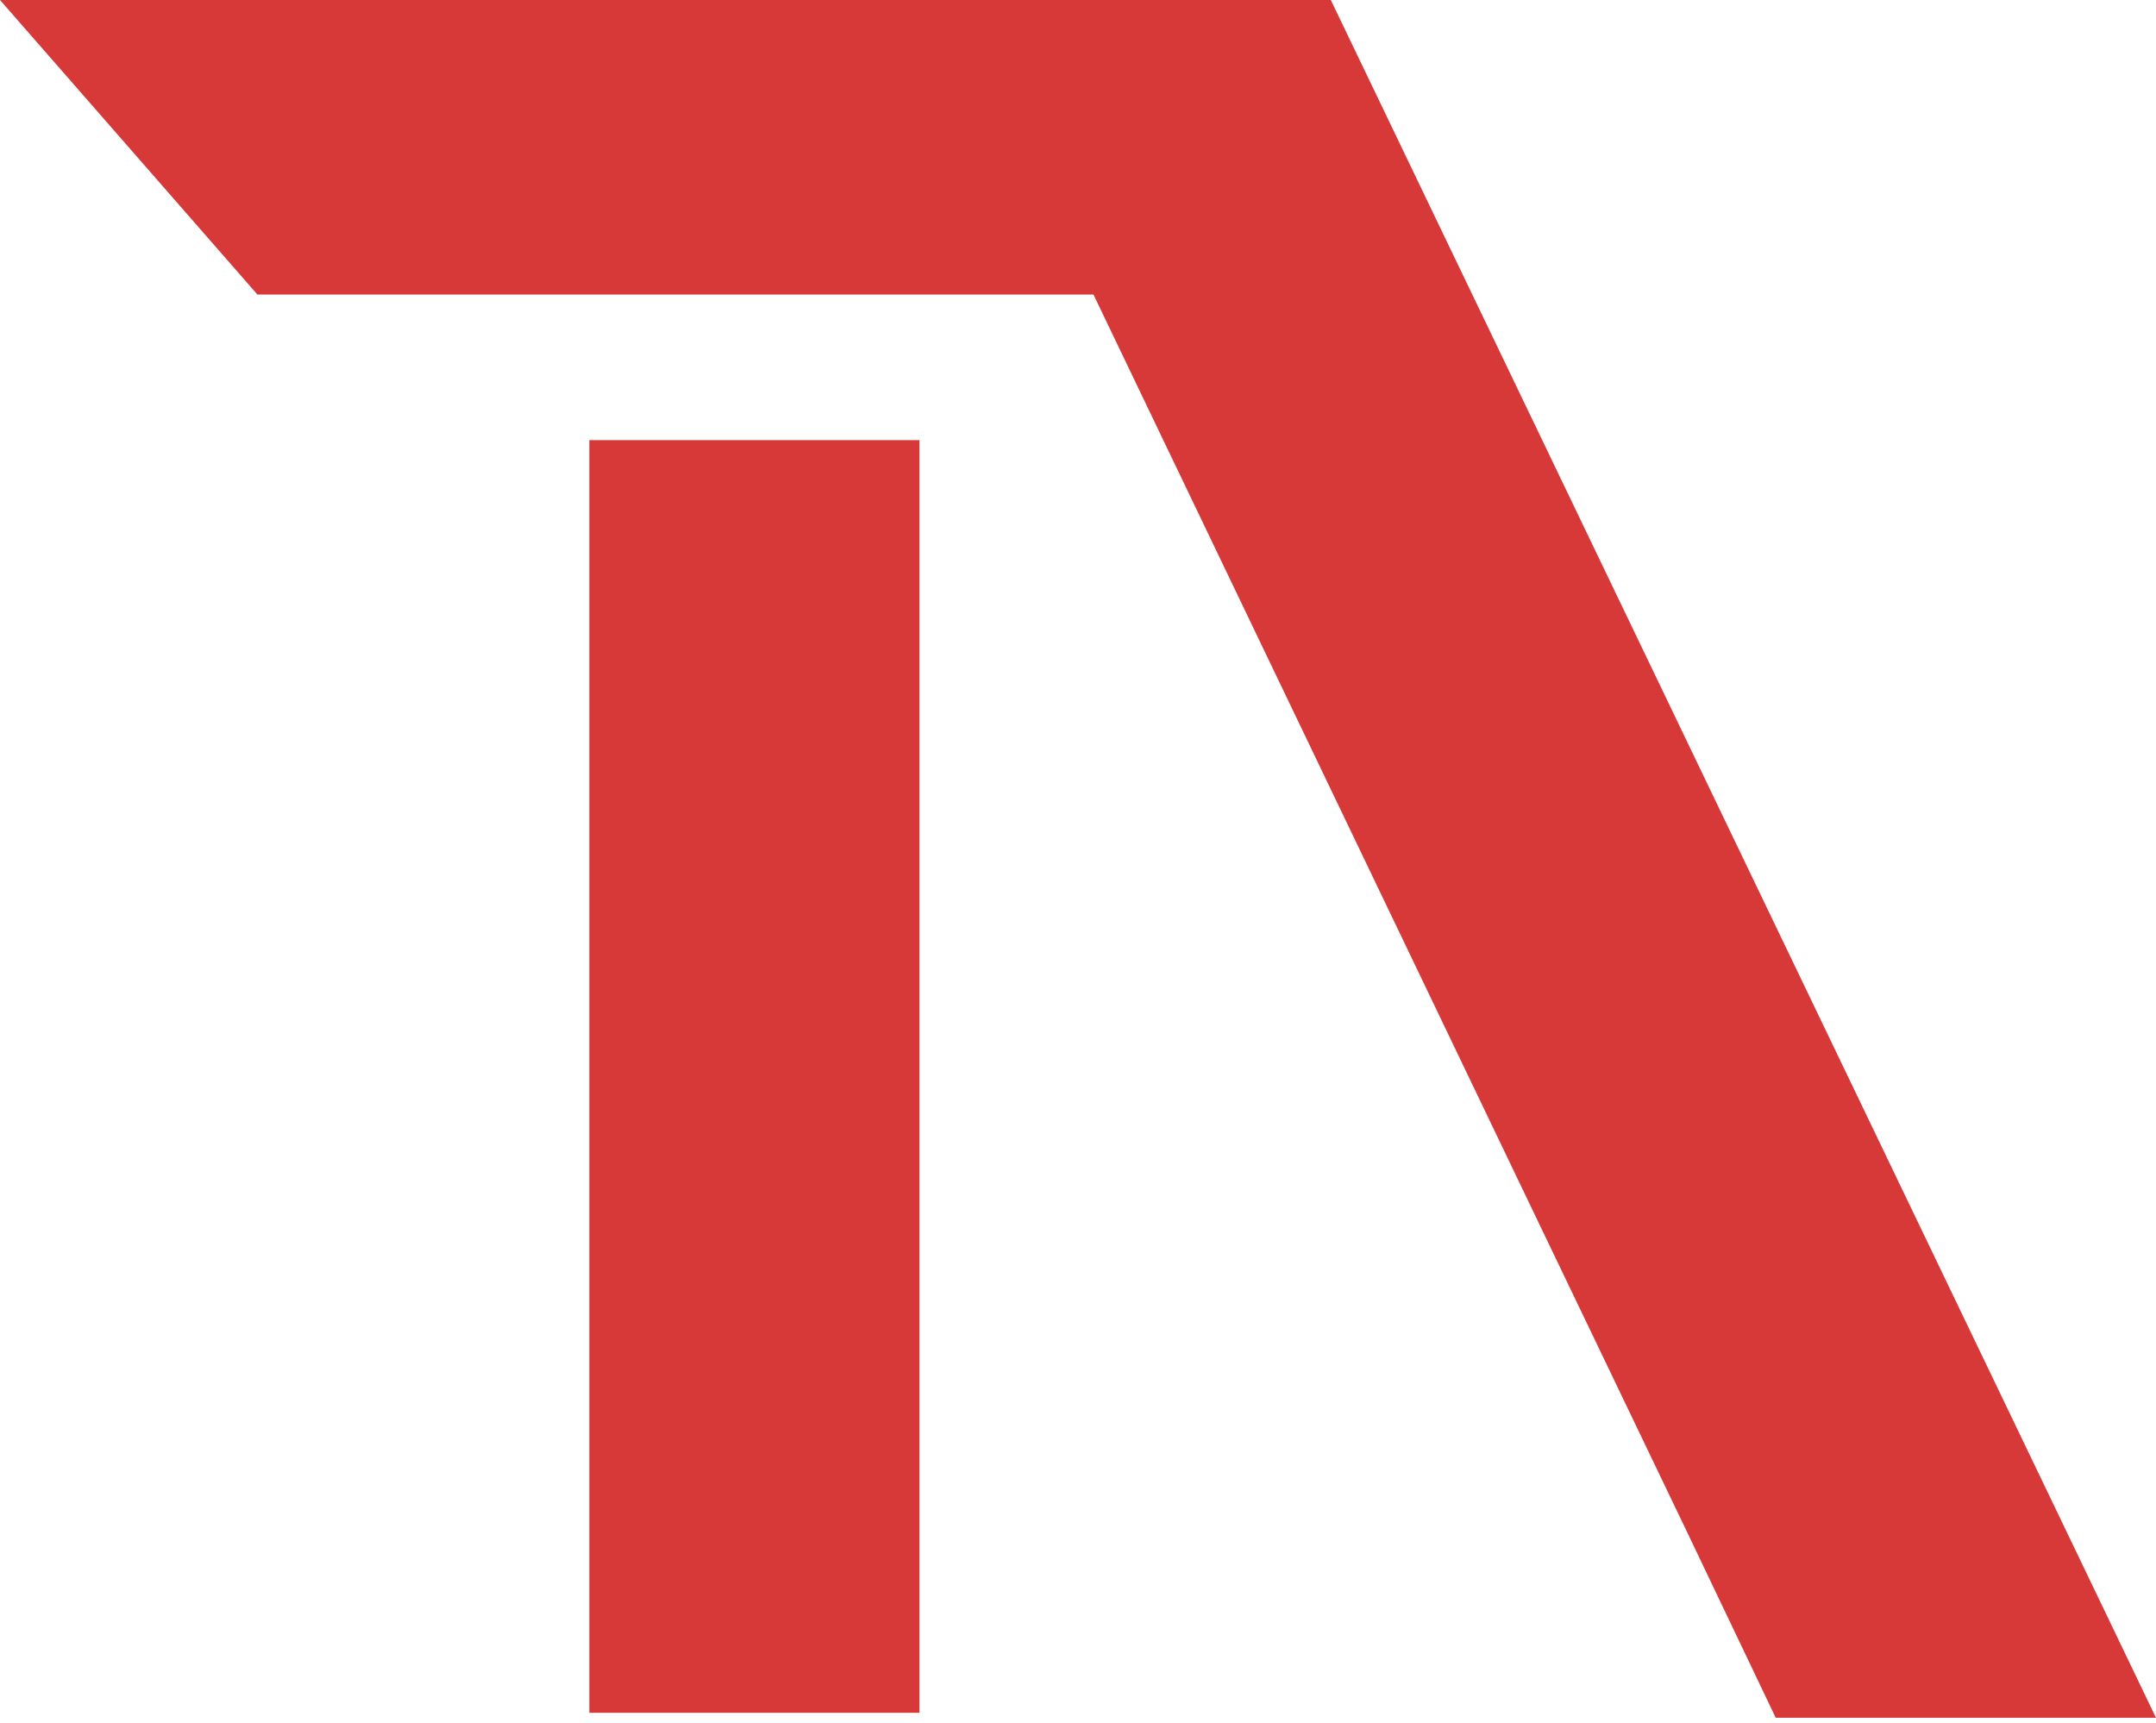
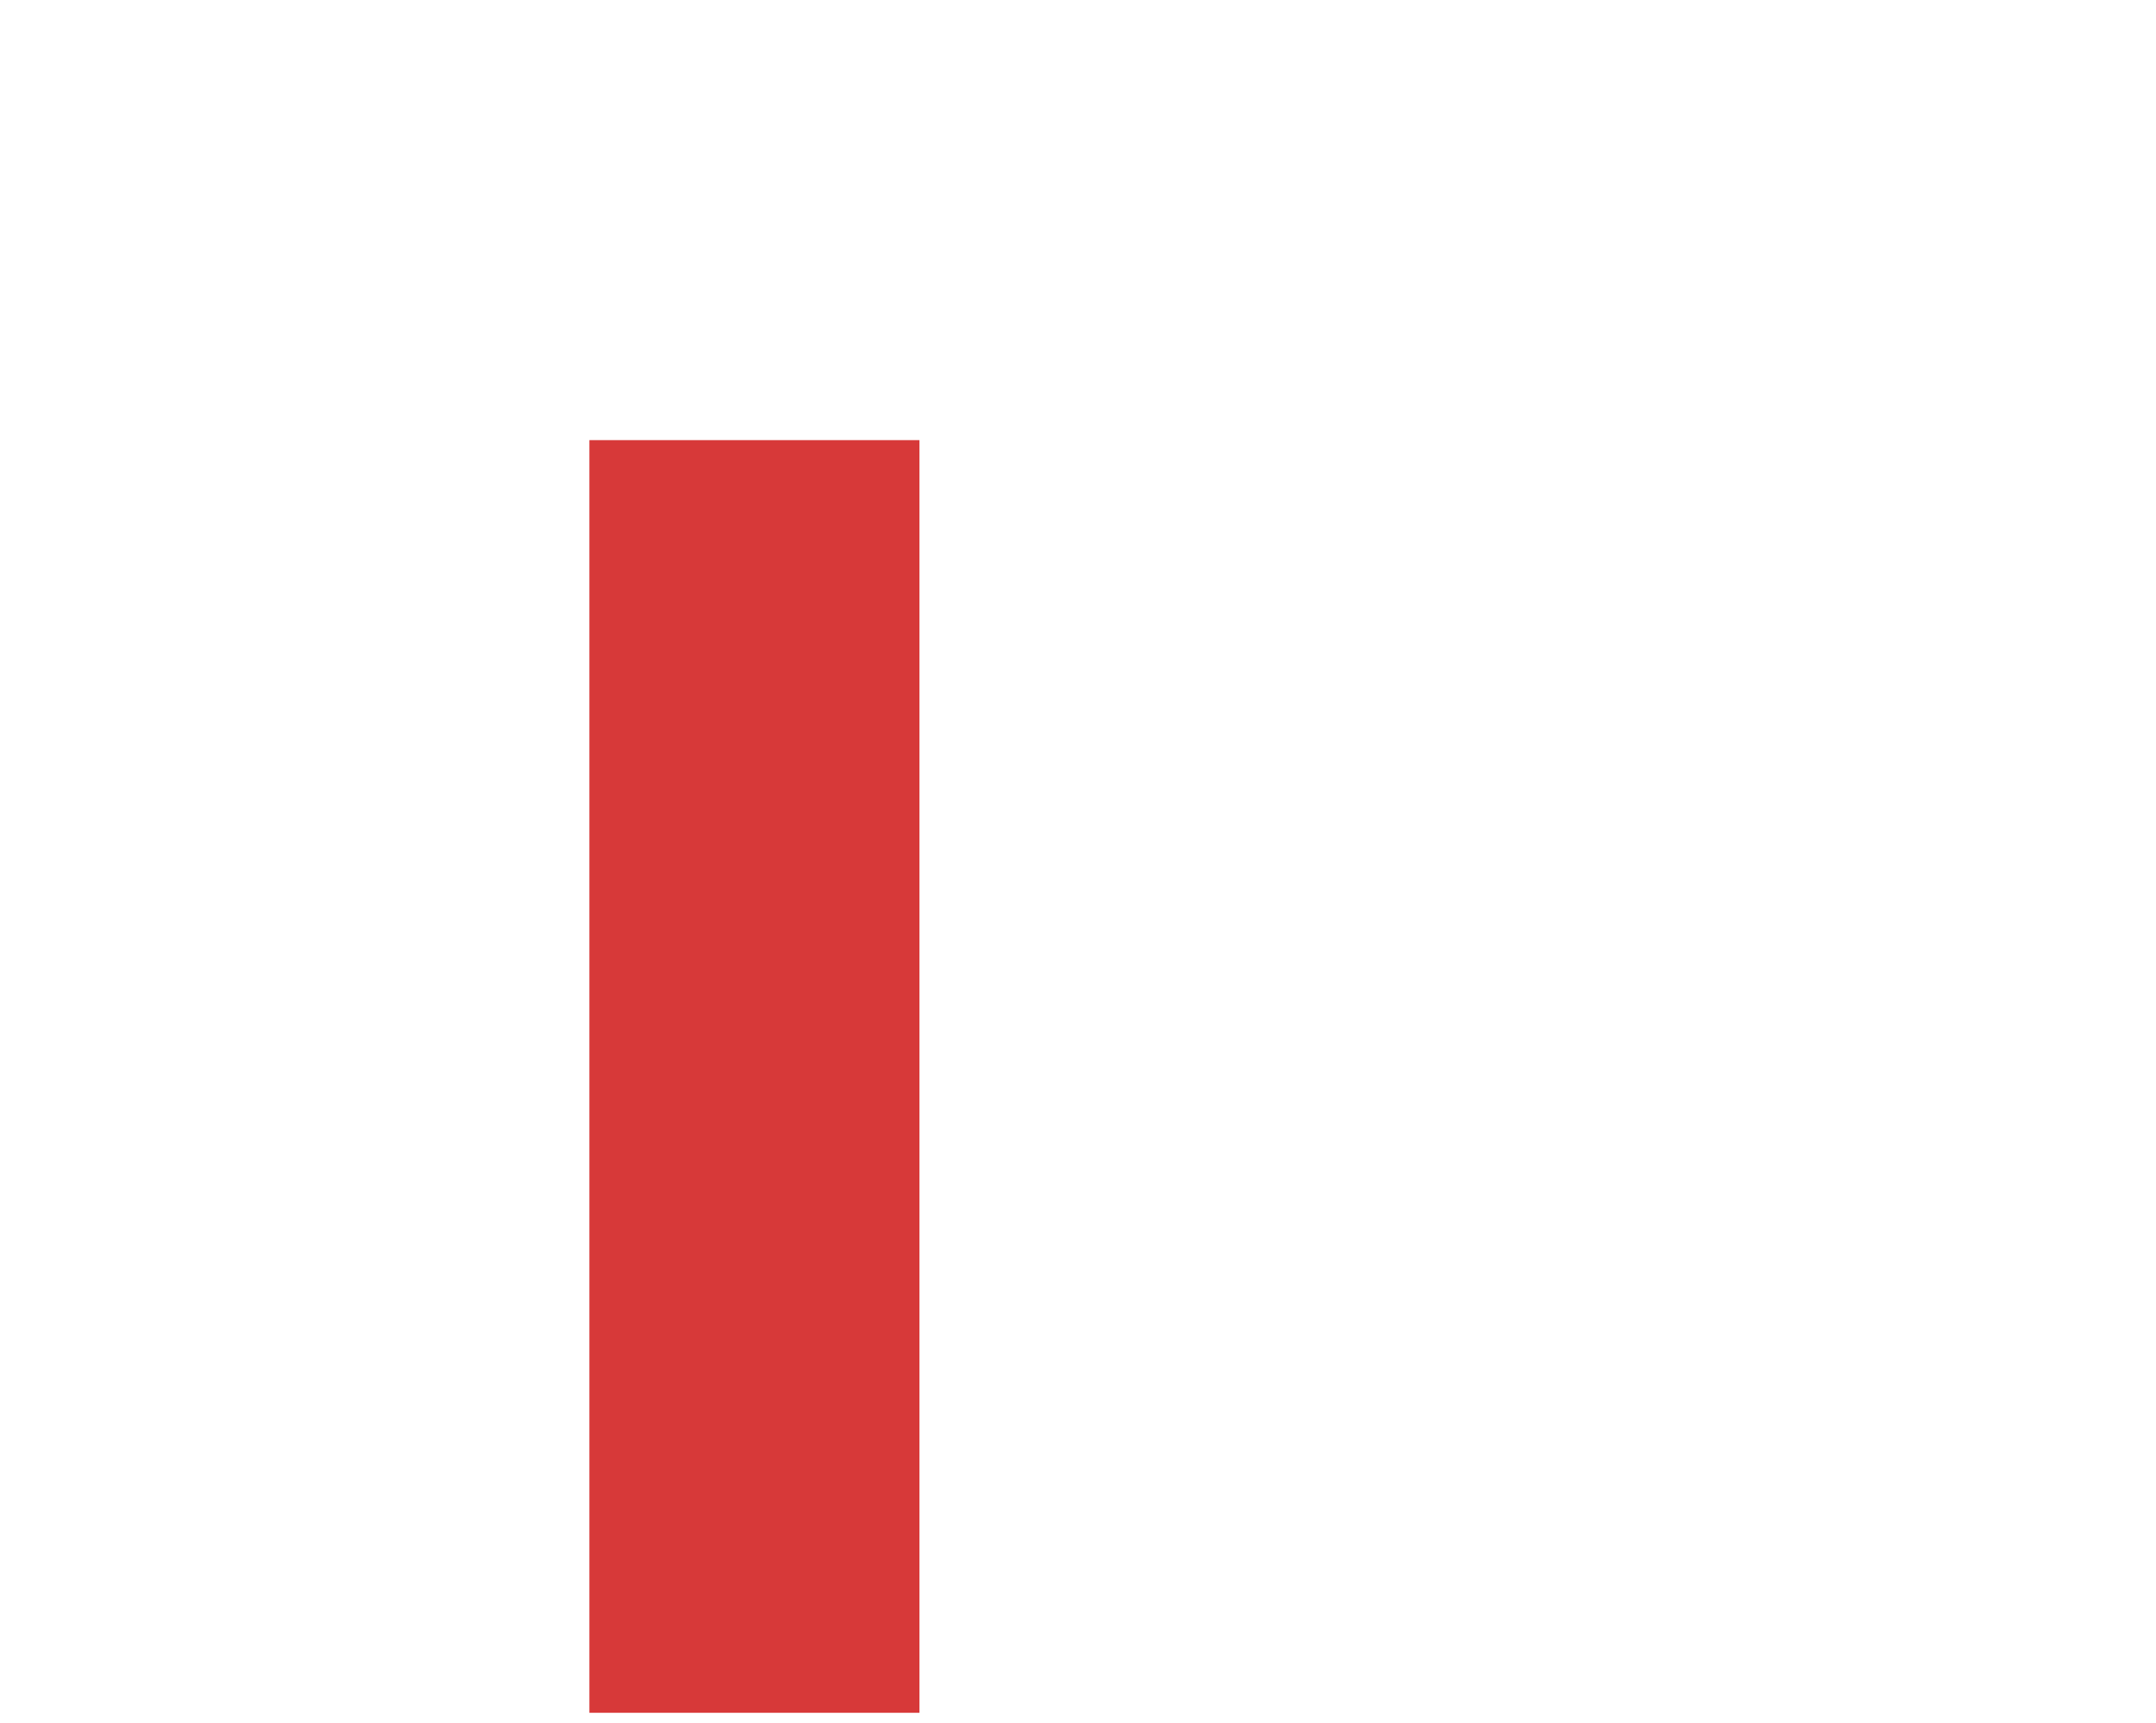
<svg xmlns="http://www.w3.org/2000/svg" width="289" height="231" viewBox="0 0 289 231" fill="none">
  <path d="M123.25 59V229.6H79V59H123.25Z" fill="#D73939" />
-   <path d="M178.389 0H0L34.5 39.479H146.57L206.33 164.085L225.95 204.97L238.027 230.268H288.999L178.389 0Z" fill="#D73939" />
</svg>